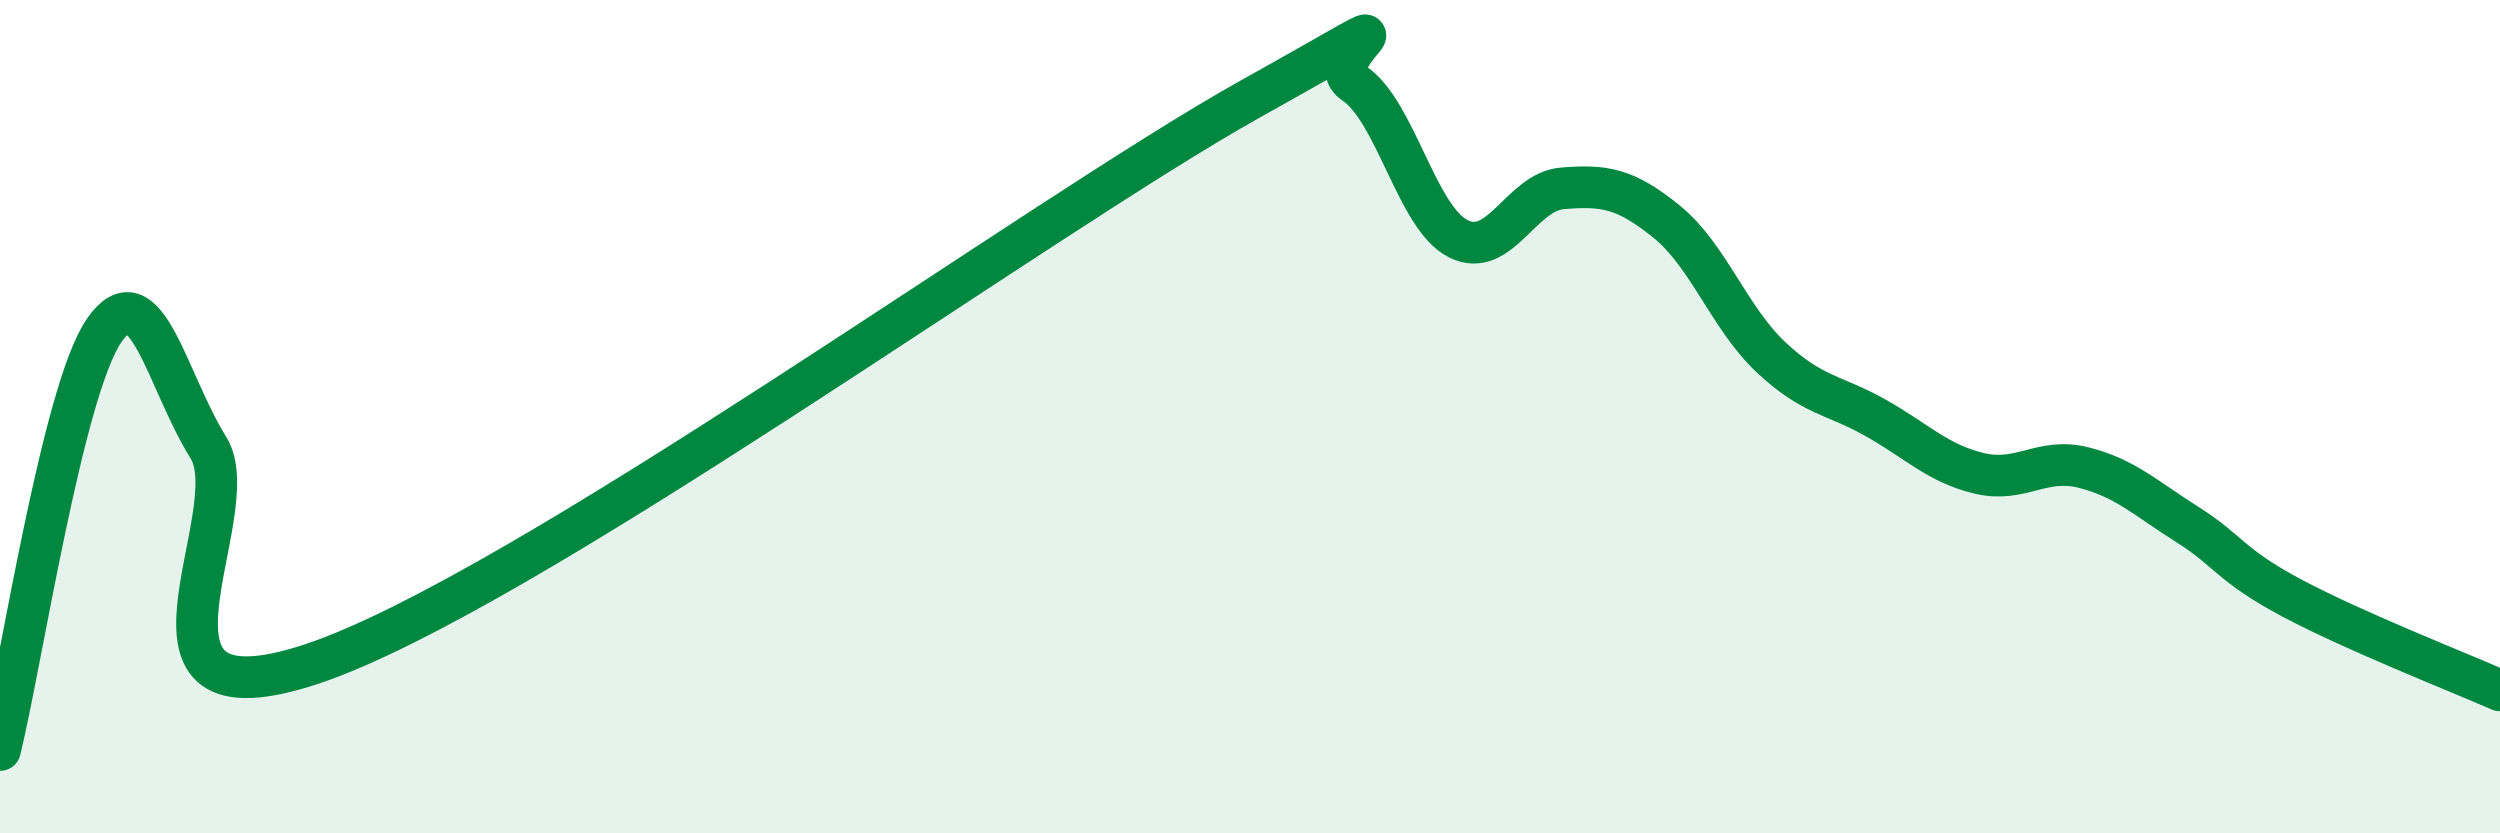
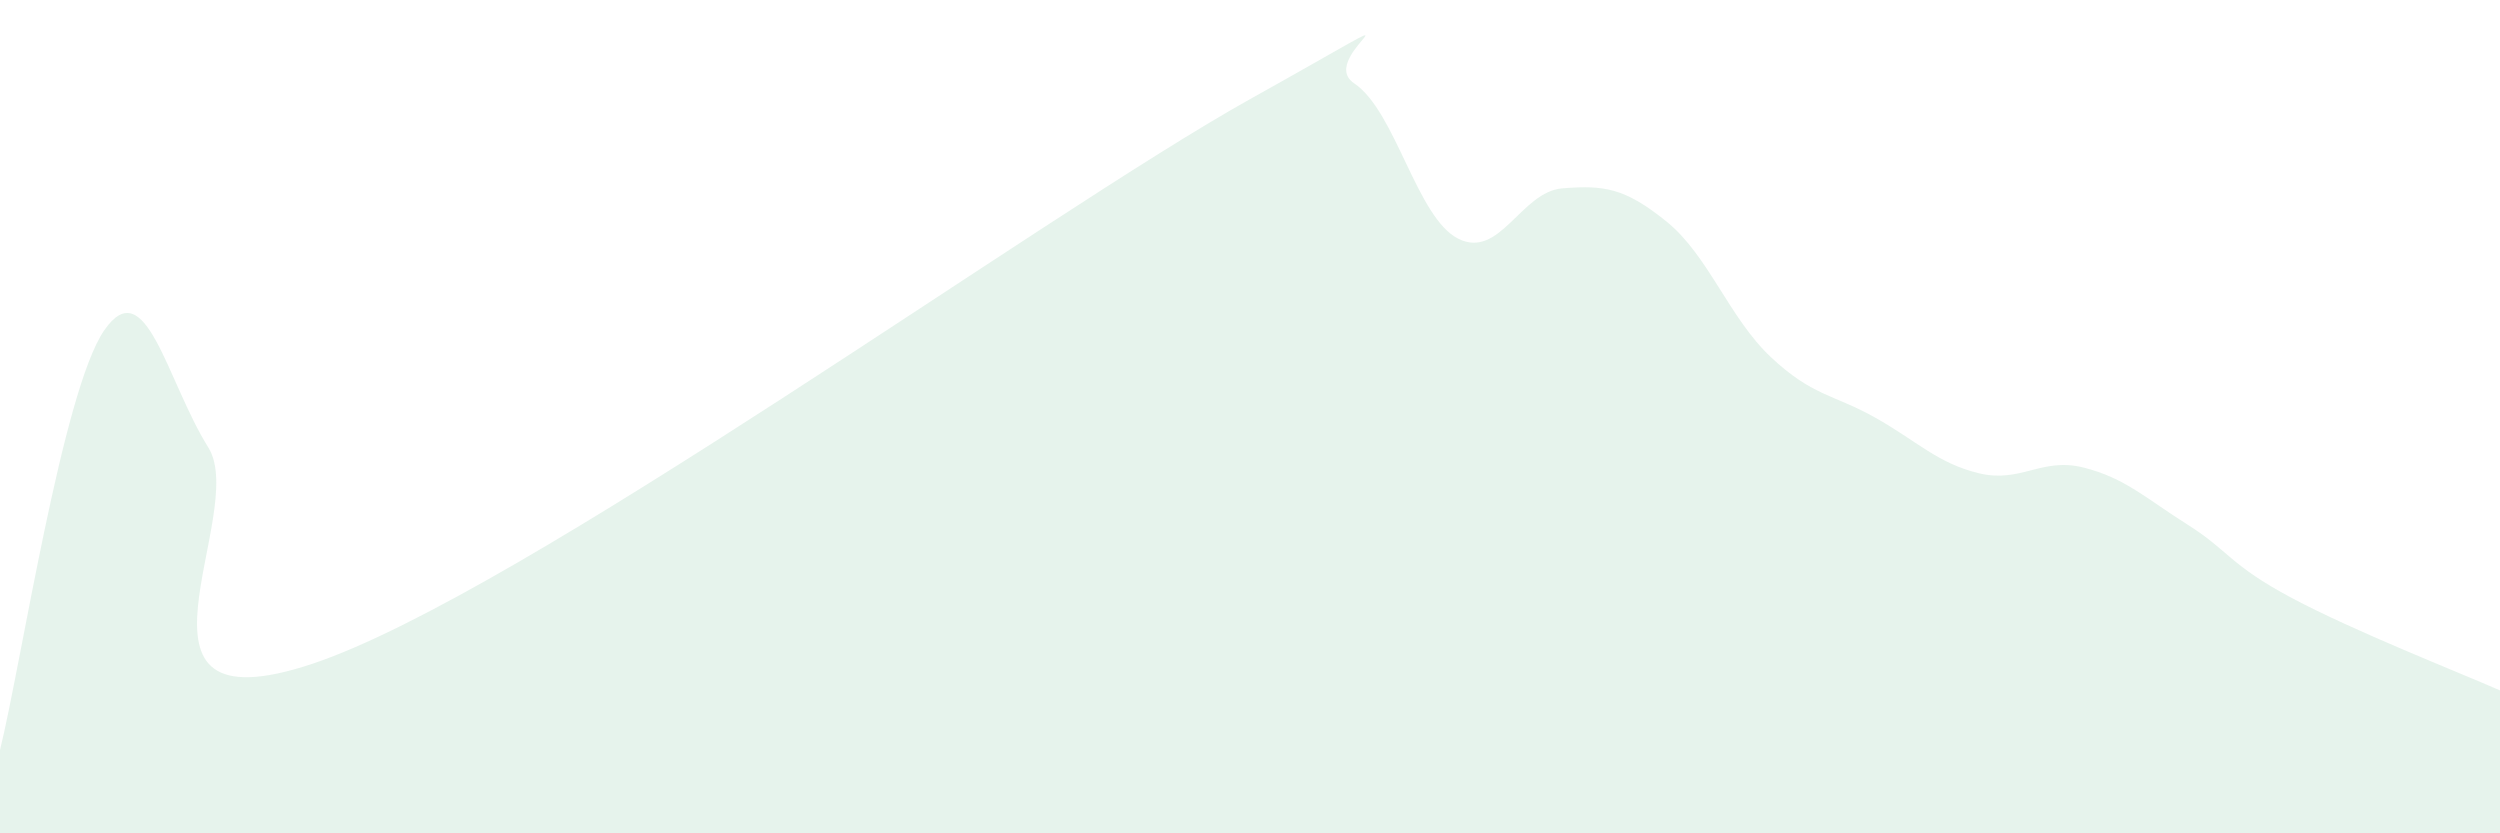
<svg xmlns="http://www.w3.org/2000/svg" width="60" height="20" viewBox="0 0 60 20">
  <path d="M 0,18 C 0.5,15.99 1.5,9.38 2.5,7.93 C 3.5,6.48 4,9.14 5,10.74 C 6,12.34 2.5,17.6 7.5,15.93 C 12.5,14.26 25,5.17 30,2.38 C 35,-0.41 31.5,1.33 32.5,2 C 33.5,2.67 34,5.23 35,5.73 C 36,6.23 36.5,4.6 37.5,4.52 C 38.5,4.44 39,4.51 40,5.32 C 41,6.13 41.5,7.63 42.5,8.57 C 43.5,9.51 44,9.46 45,10.02 C 46,10.58 46.5,11.12 47.5,11.36 C 48.5,11.6 49,10.97 50,11.22 C 51,11.47 51.5,11.96 52.5,12.59 C 53.5,13.22 53.5,13.55 55,14.35 C 56.5,15.15 59,16.13 60,16.57L60 20L0 20Z" fill="#008740" opacity="0.1" stroke-linecap="round" stroke-linejoin="round" />
-   <path d="M 0,18 C 0.5,15.99 1.5,9.38 2.5,7.93 C 3.5,6.48 4,9.14 5,10.74 C 6,12.34 2.5,17.6 7.5,15.93 C 12.5,14.26 25,5.17 30,2.38 C 35,-0.41 31.5,1.33 32.5,2 C 33.5,2.67 34,5.23 35,5.73 C 36,6.23 36.5,4.6 37.5,4.52 C 38.5,4.44 39,4.51 40,5.32 C 41,6.13 41.5,7.63 42.5,8.57 C 43.5,9.51 44,9.46 45,10.02 C 46,10.58 46.5,11.12 47.5,11.36 C 48.5,11.6 49,10.97 50,11.22 C 51,11.47 51.5,11.96 52.5,12.59 C 53.5,13.22 53.5,13.55 55,14.35 C 56.5,15.15 59,16.13 60,16.57" stroke="#008740" stroke-width="1" fill="none" stroke-linecap="round" stroke-linejoin="round" />
</svg>